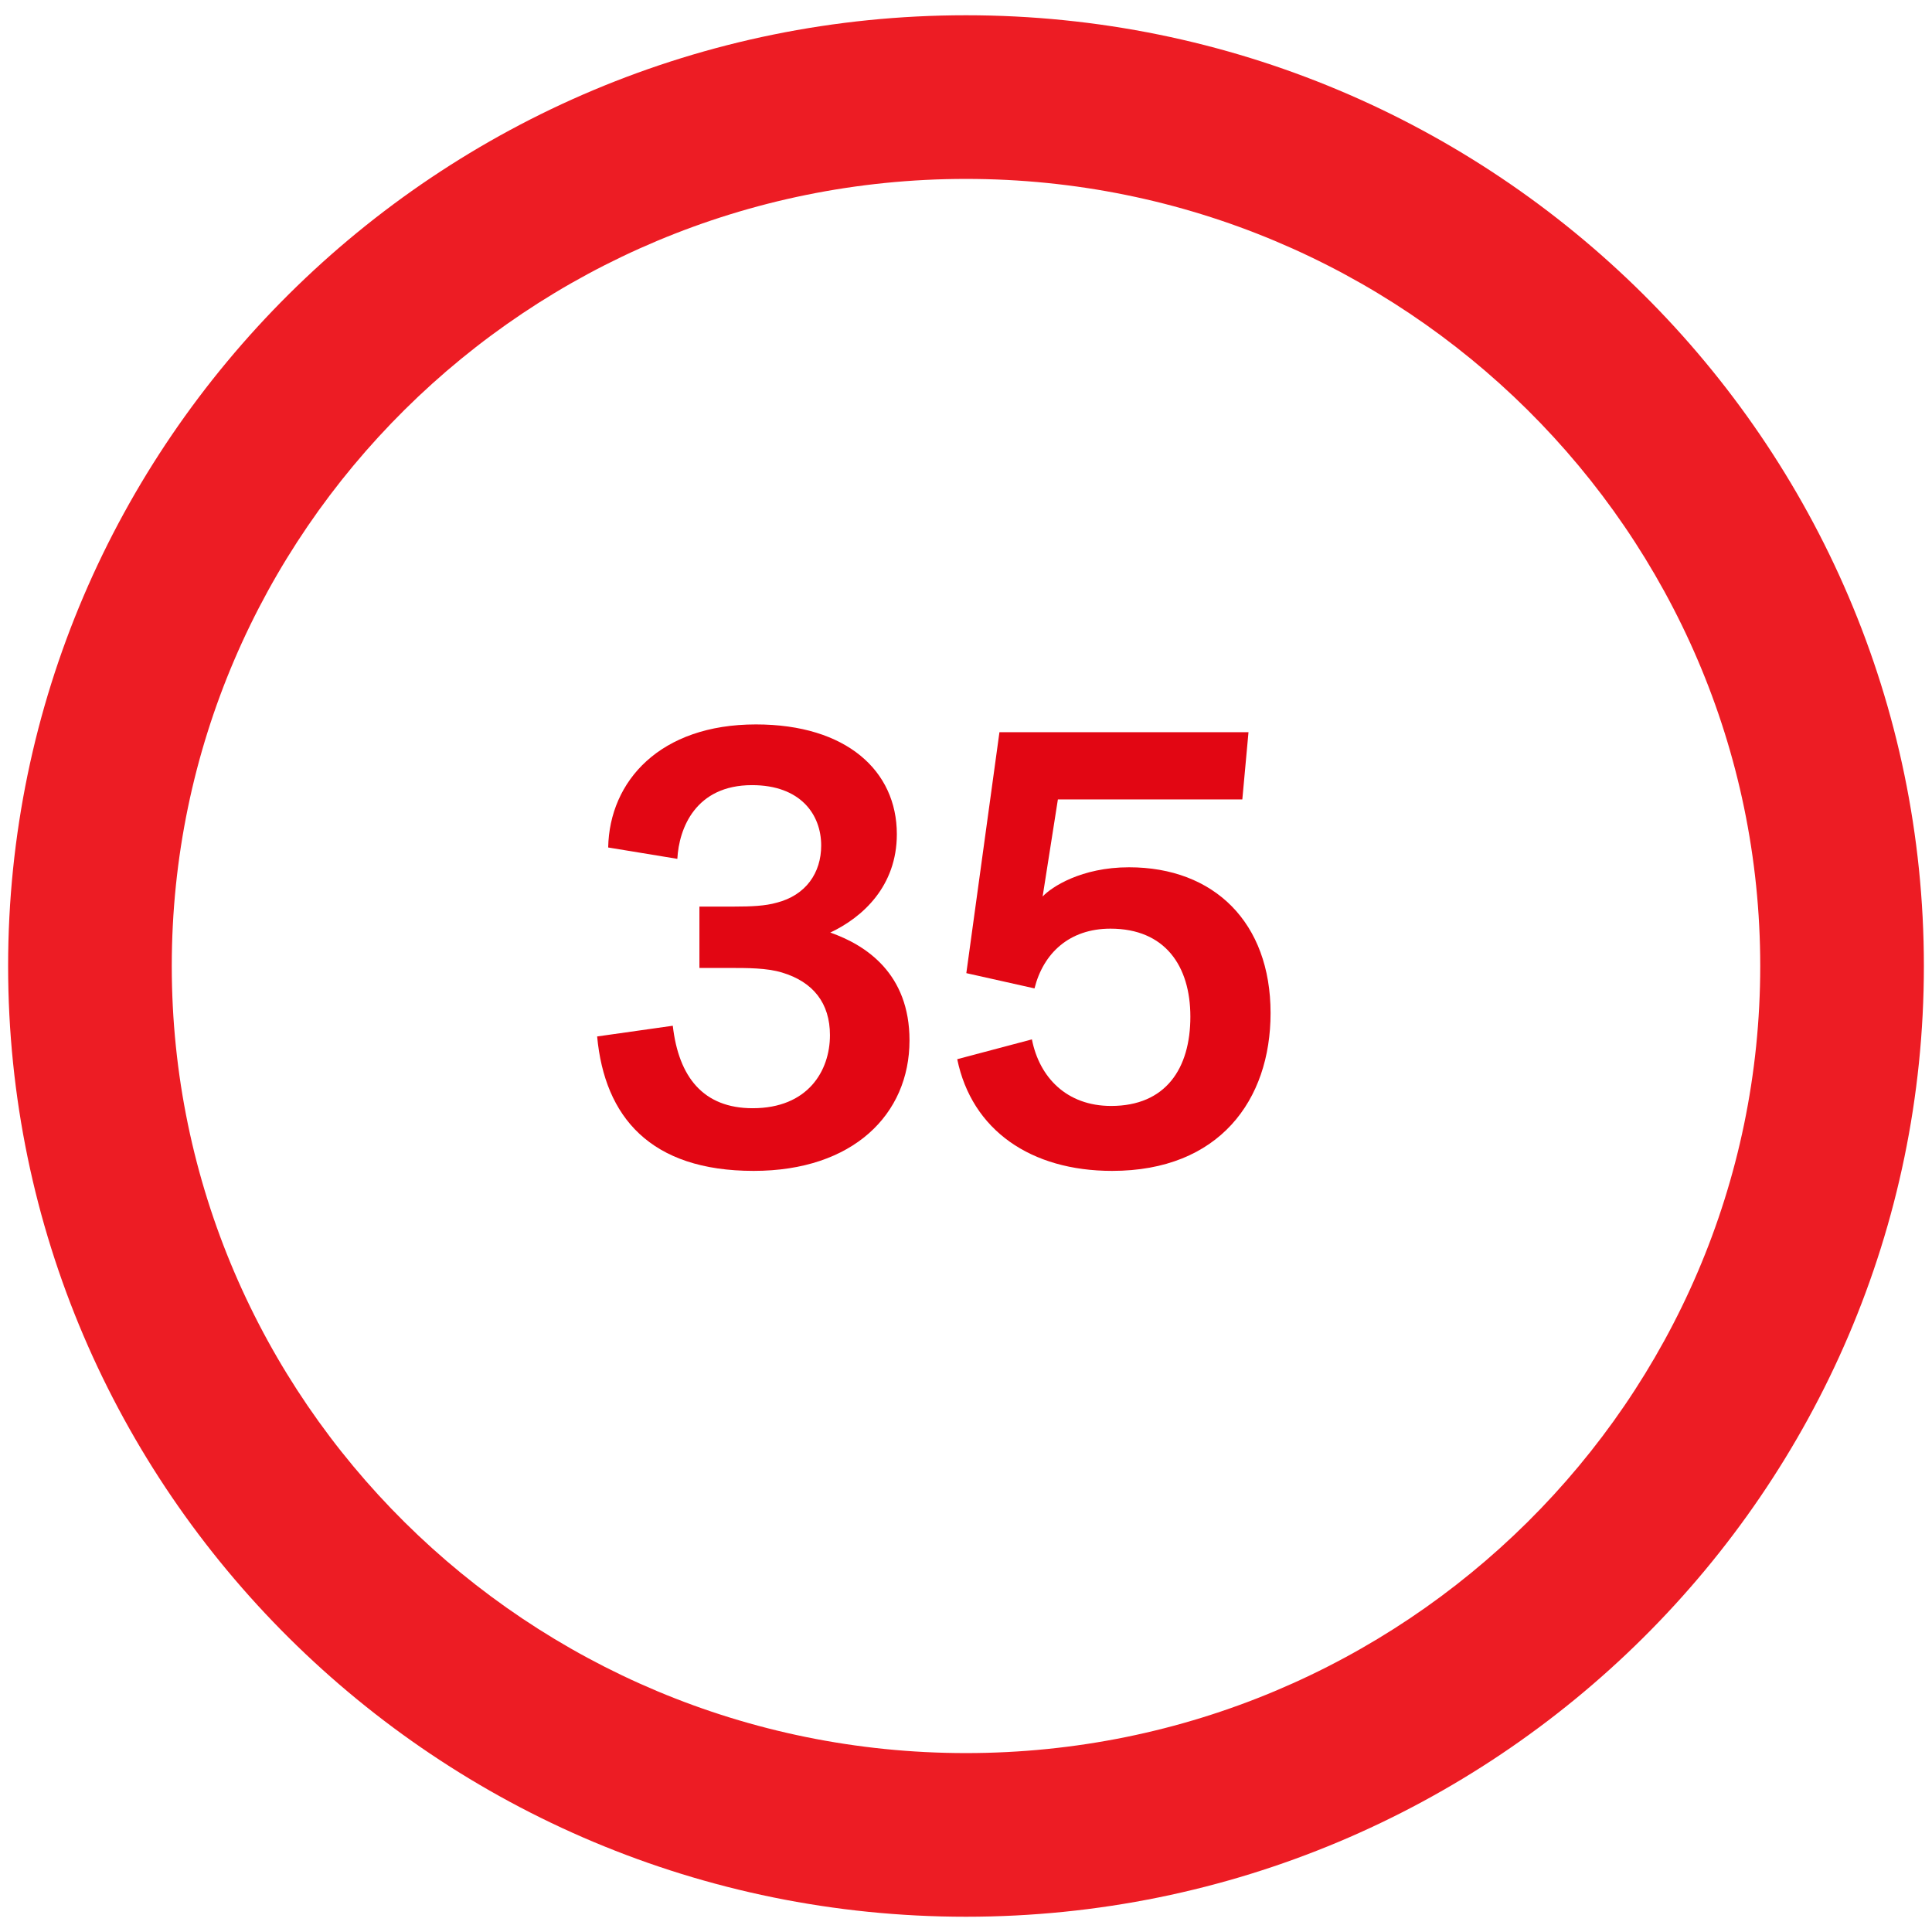
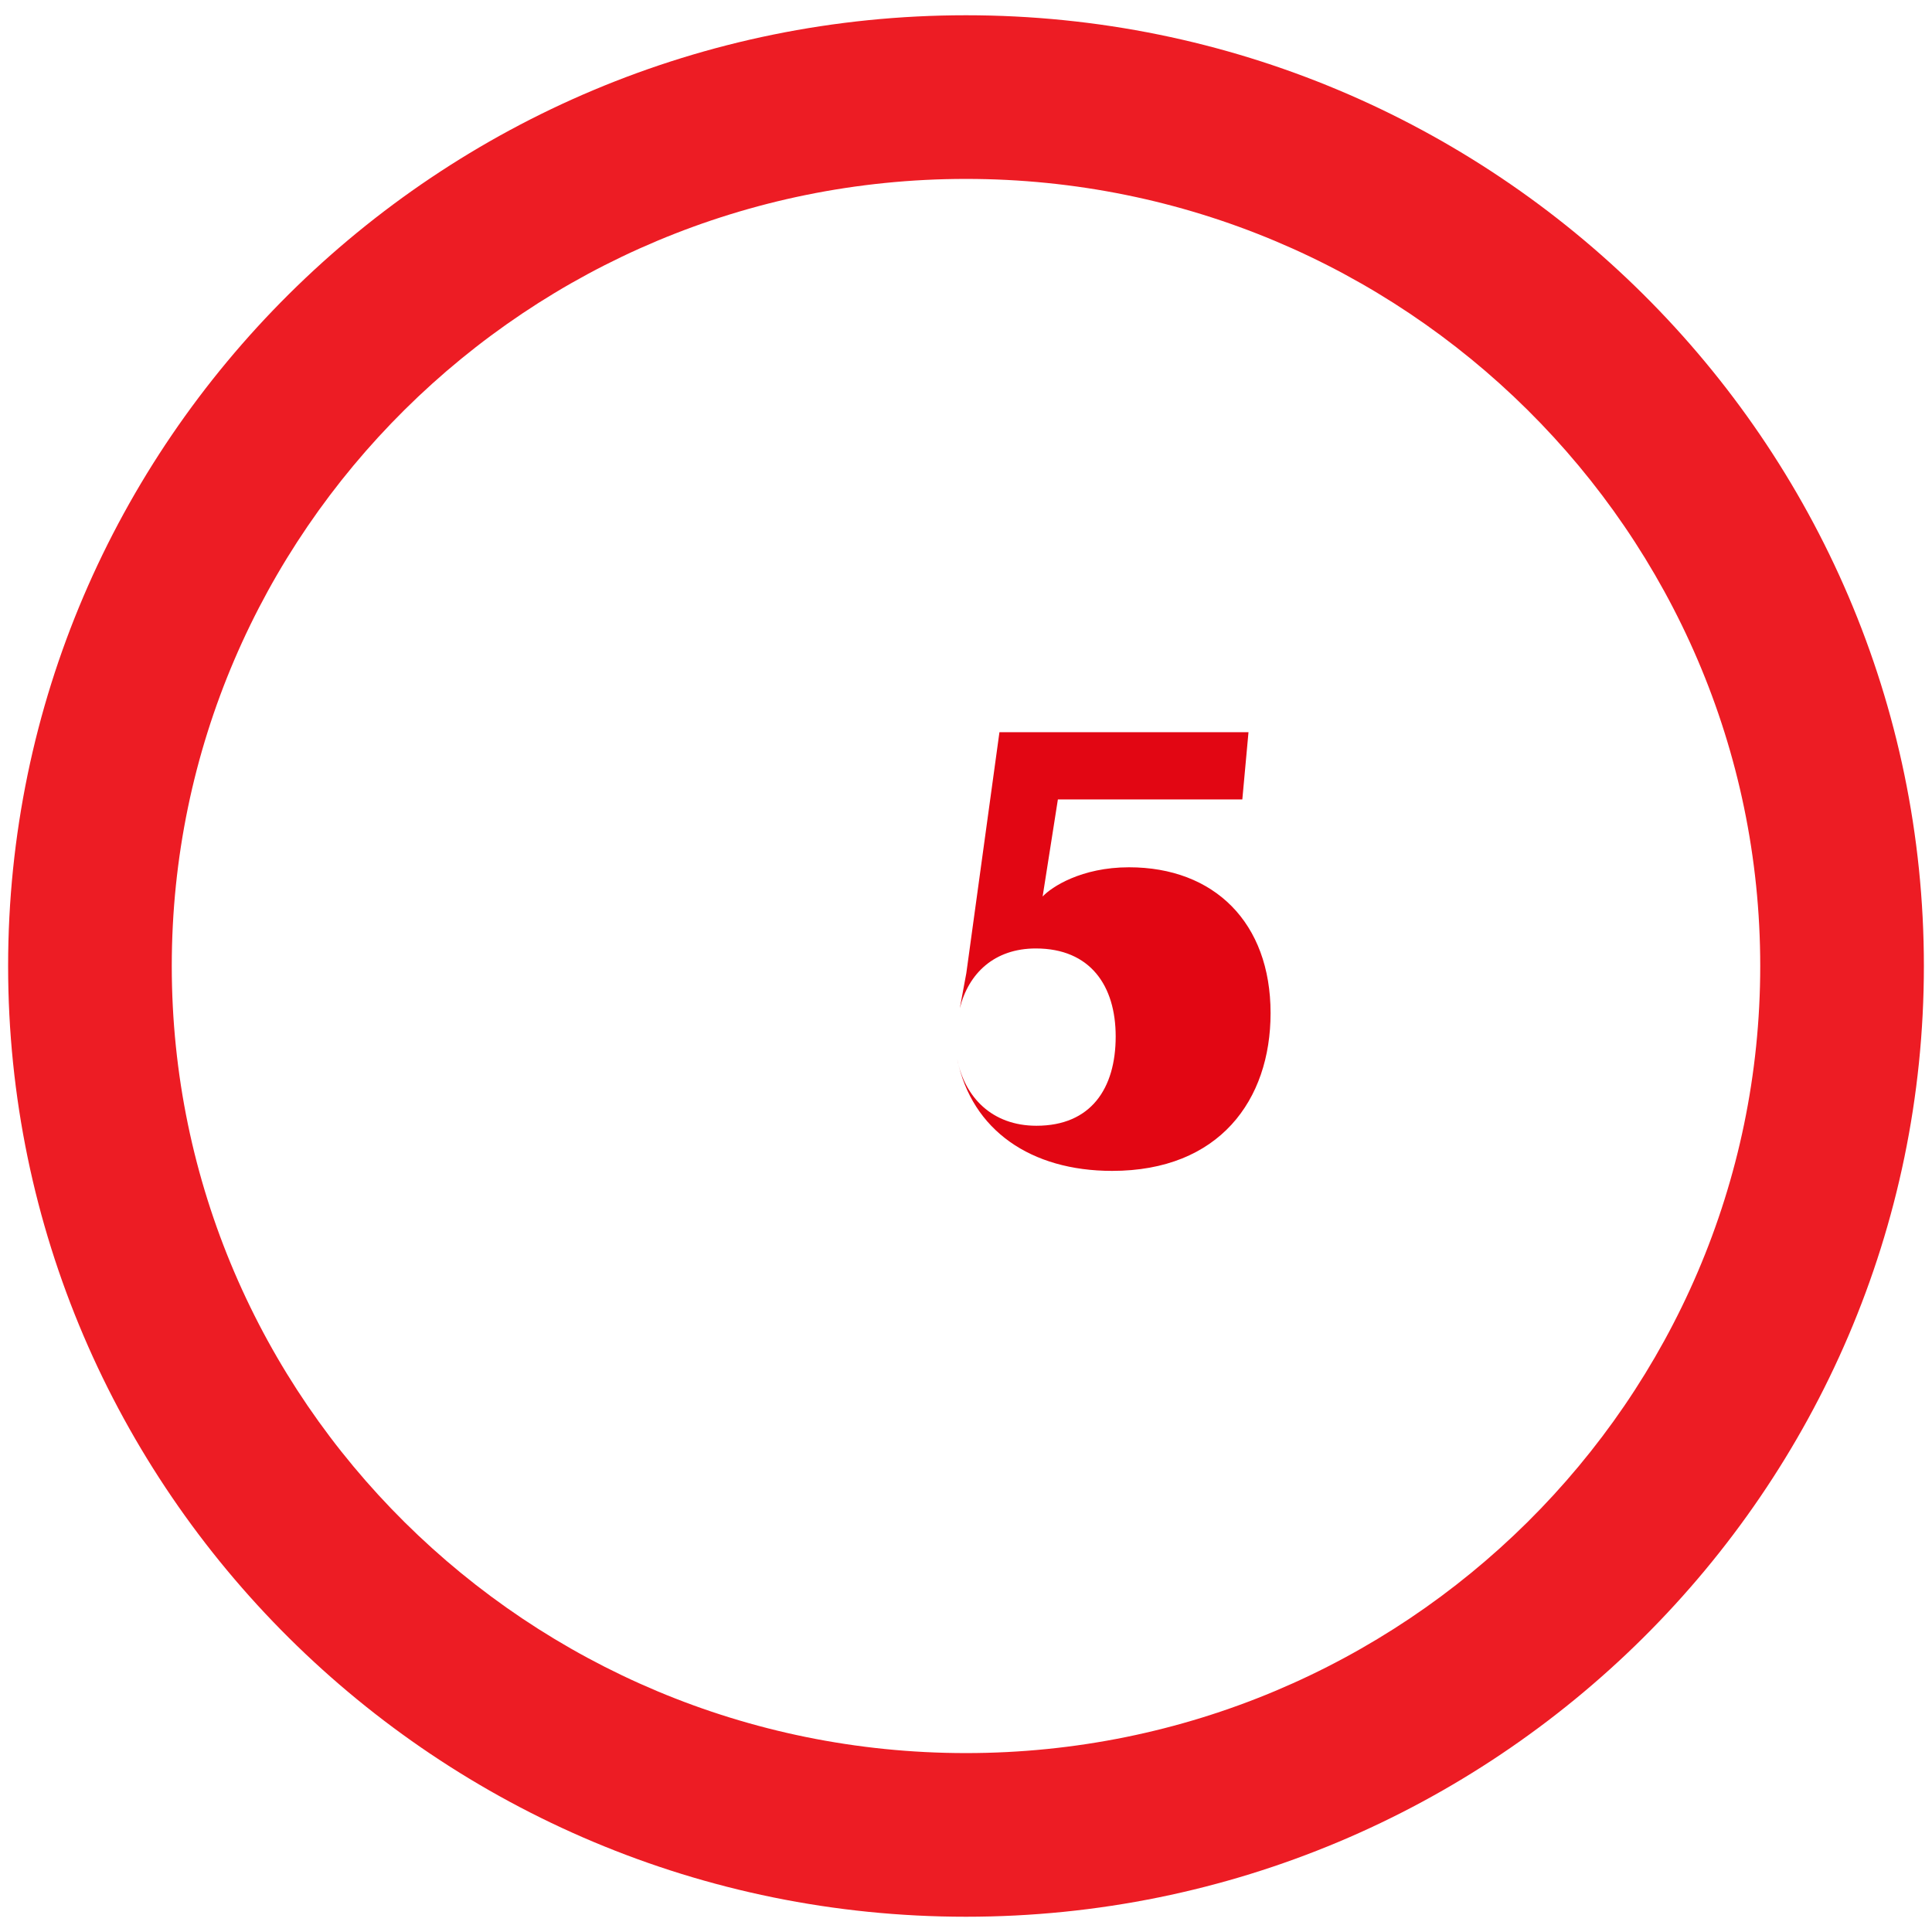
<svg xmlns="http://www.w3.org/2000/svg" id="Layer_1" x="0px" y="0px" viewBox="0 0 595 595" style="enable-background:new 0 0 595 595;" xml:space="preserve">
  <style type="text/css">
	.st0{fill:#E20613;}
	.st1{fill:#ED1C24;}
</style>
  <g>
    <g>
-       <path class="st0" d="M207.2,315.9c1.8,15.8,9.4,25.4,24.6,25.4c17,0,23.8-11.5,23.8-22.5c0-9.8-5.1-16.4-14.8-19.3    c-4.7-1.4-10.3-1.4-16.6-1.4h-8.8v-18.9h10.7c5.3,0,9.6-0.2,13.1-1.2c9-2.3,13.7-9.2,13.7-17.6c0-9.6-6.4-18.6-21.3-18.6    c-17.4,0-22.5,13.3-23,22.7l-21.3-3.5c0.4-20.5,16-37.9,45.5-37.9c27.9,0,43.4,14.3,43.4,33.8c0,16-10.5,25.6-20.5,30.3    c11.1,3.9,24.4,12.7,24.4,33.2c0,22.8-17.4,40.2-48,40.2c-31.8,0-45.9-16.6-48.2-41.4L207.2,315.9z" />
-       <path class="st0" d="M297.6,299.7l10.2-74.2h76.7l-1.9,20.7h-56.8l-4.7,29.9c2.7-2.9,11.9-9,26.6-9c26.2,0,43.6,17,43.6,44.9    c0,26.8-15.8,48.6-48.8,48.6c-25,0-43.2-12.5-47.7-34.4l23-6.1c2.3,11.7,10.7,20.5,24.4,20.5c16.8,0,24.4-11.5,24.4-27.5    c0-15.6-7.8-27.1-24.6-27.1c-12.7,0-20.7,7.6-23.4,18.4L297.6,299.7z" />
+       <path class="st0" d="M297.6,299.7l10.2-74.2h76.7l-1.9,20.7h-56.8l-4.7,29.9c2.7-2.9,11.9-9,26.6-9c26.2,0,43.6,17,43.6,44.9    c0,26.8-15.8,48.6-48.8,48.6c-25,0-43.2-12.5-47.7-34.4c2.3,11.7,10.7,20.5,24.4,20.5c16.8,0,24.4-11.5,24.4-27.5    c0-15.6-7.8-27.1-24.6-27.1c-12.7,0-20.7,7.6-23.4,18.4L297.6,299.7z" />
    </g>
    <g>
      <path class="st1" d="M297.5,590.3c-162.7,0-295-131.4-295-292.8S134.8,4.7,297.5,4.7c162.7,0,295,131.4,295,292.8    S460.2,590.3,297.5,590.3z M297.5,55.1c-134.9,0-244.6,108.8-244.6,242.4s109.7,242.4,244.6,242.4    c134.9,0,244.6-108.8,244.6-242.4S432.4,55.1,297.5,55.1z" />
    </g>
  </g>
</svg>